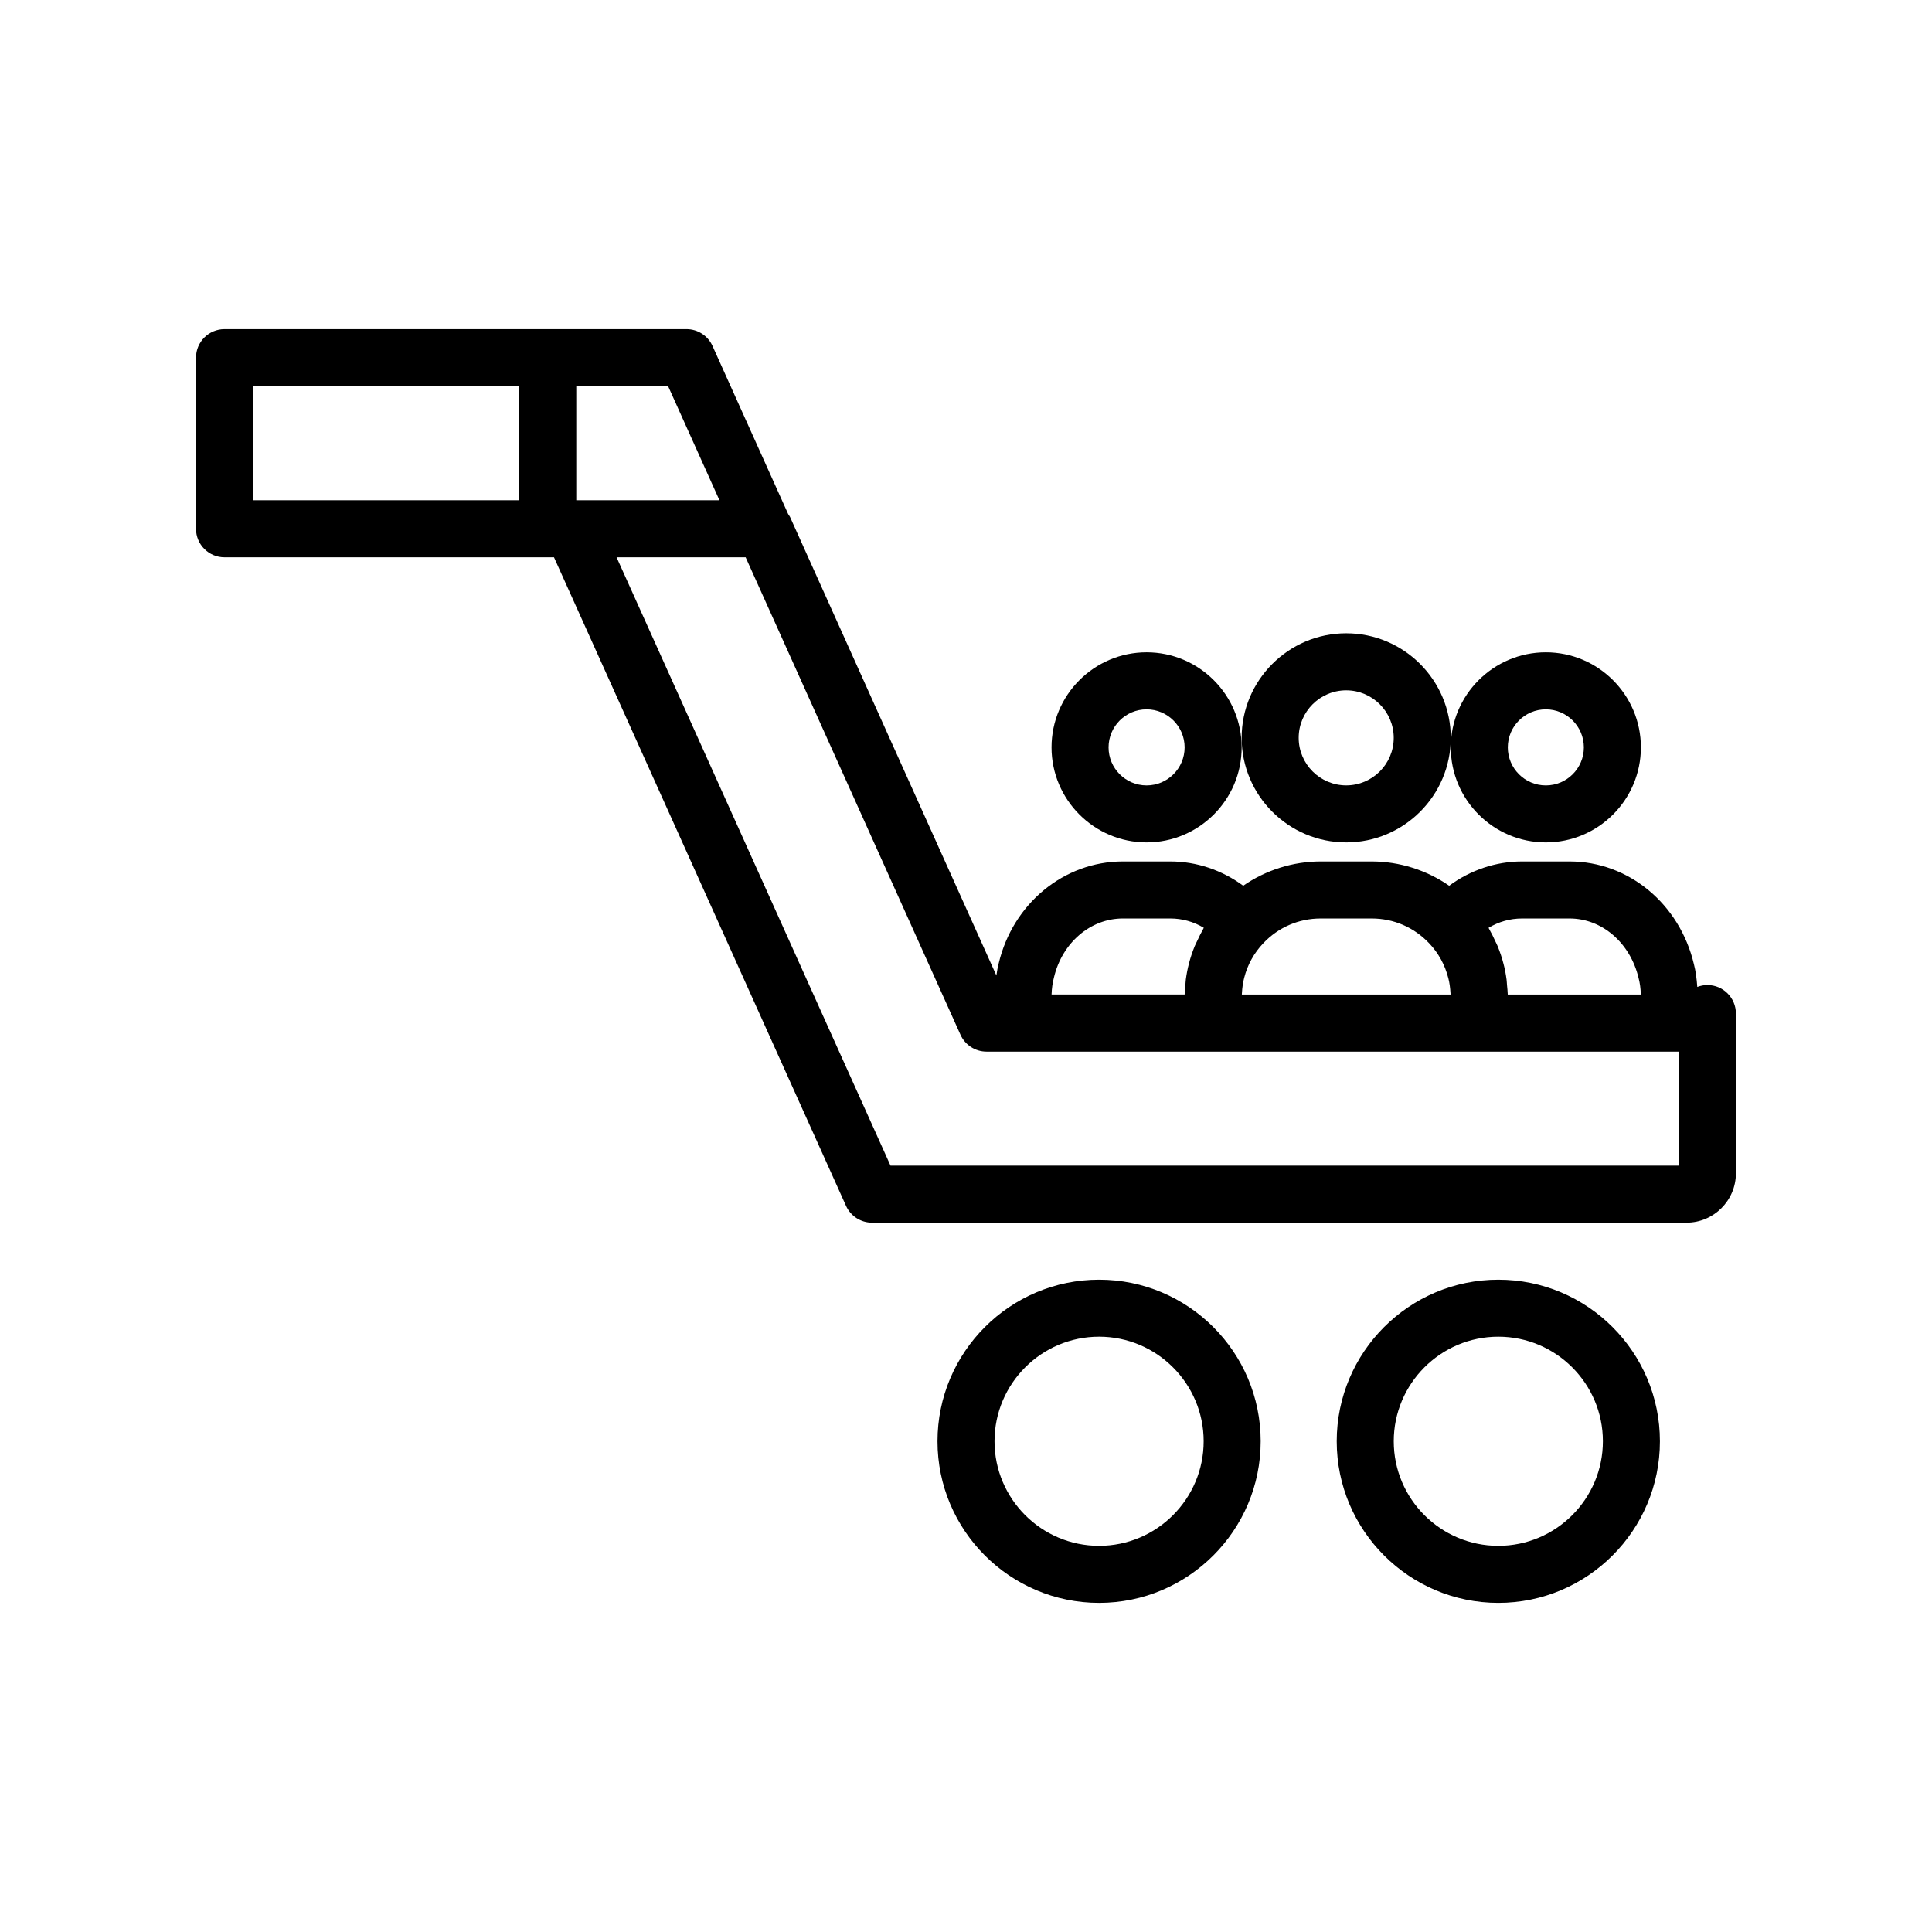
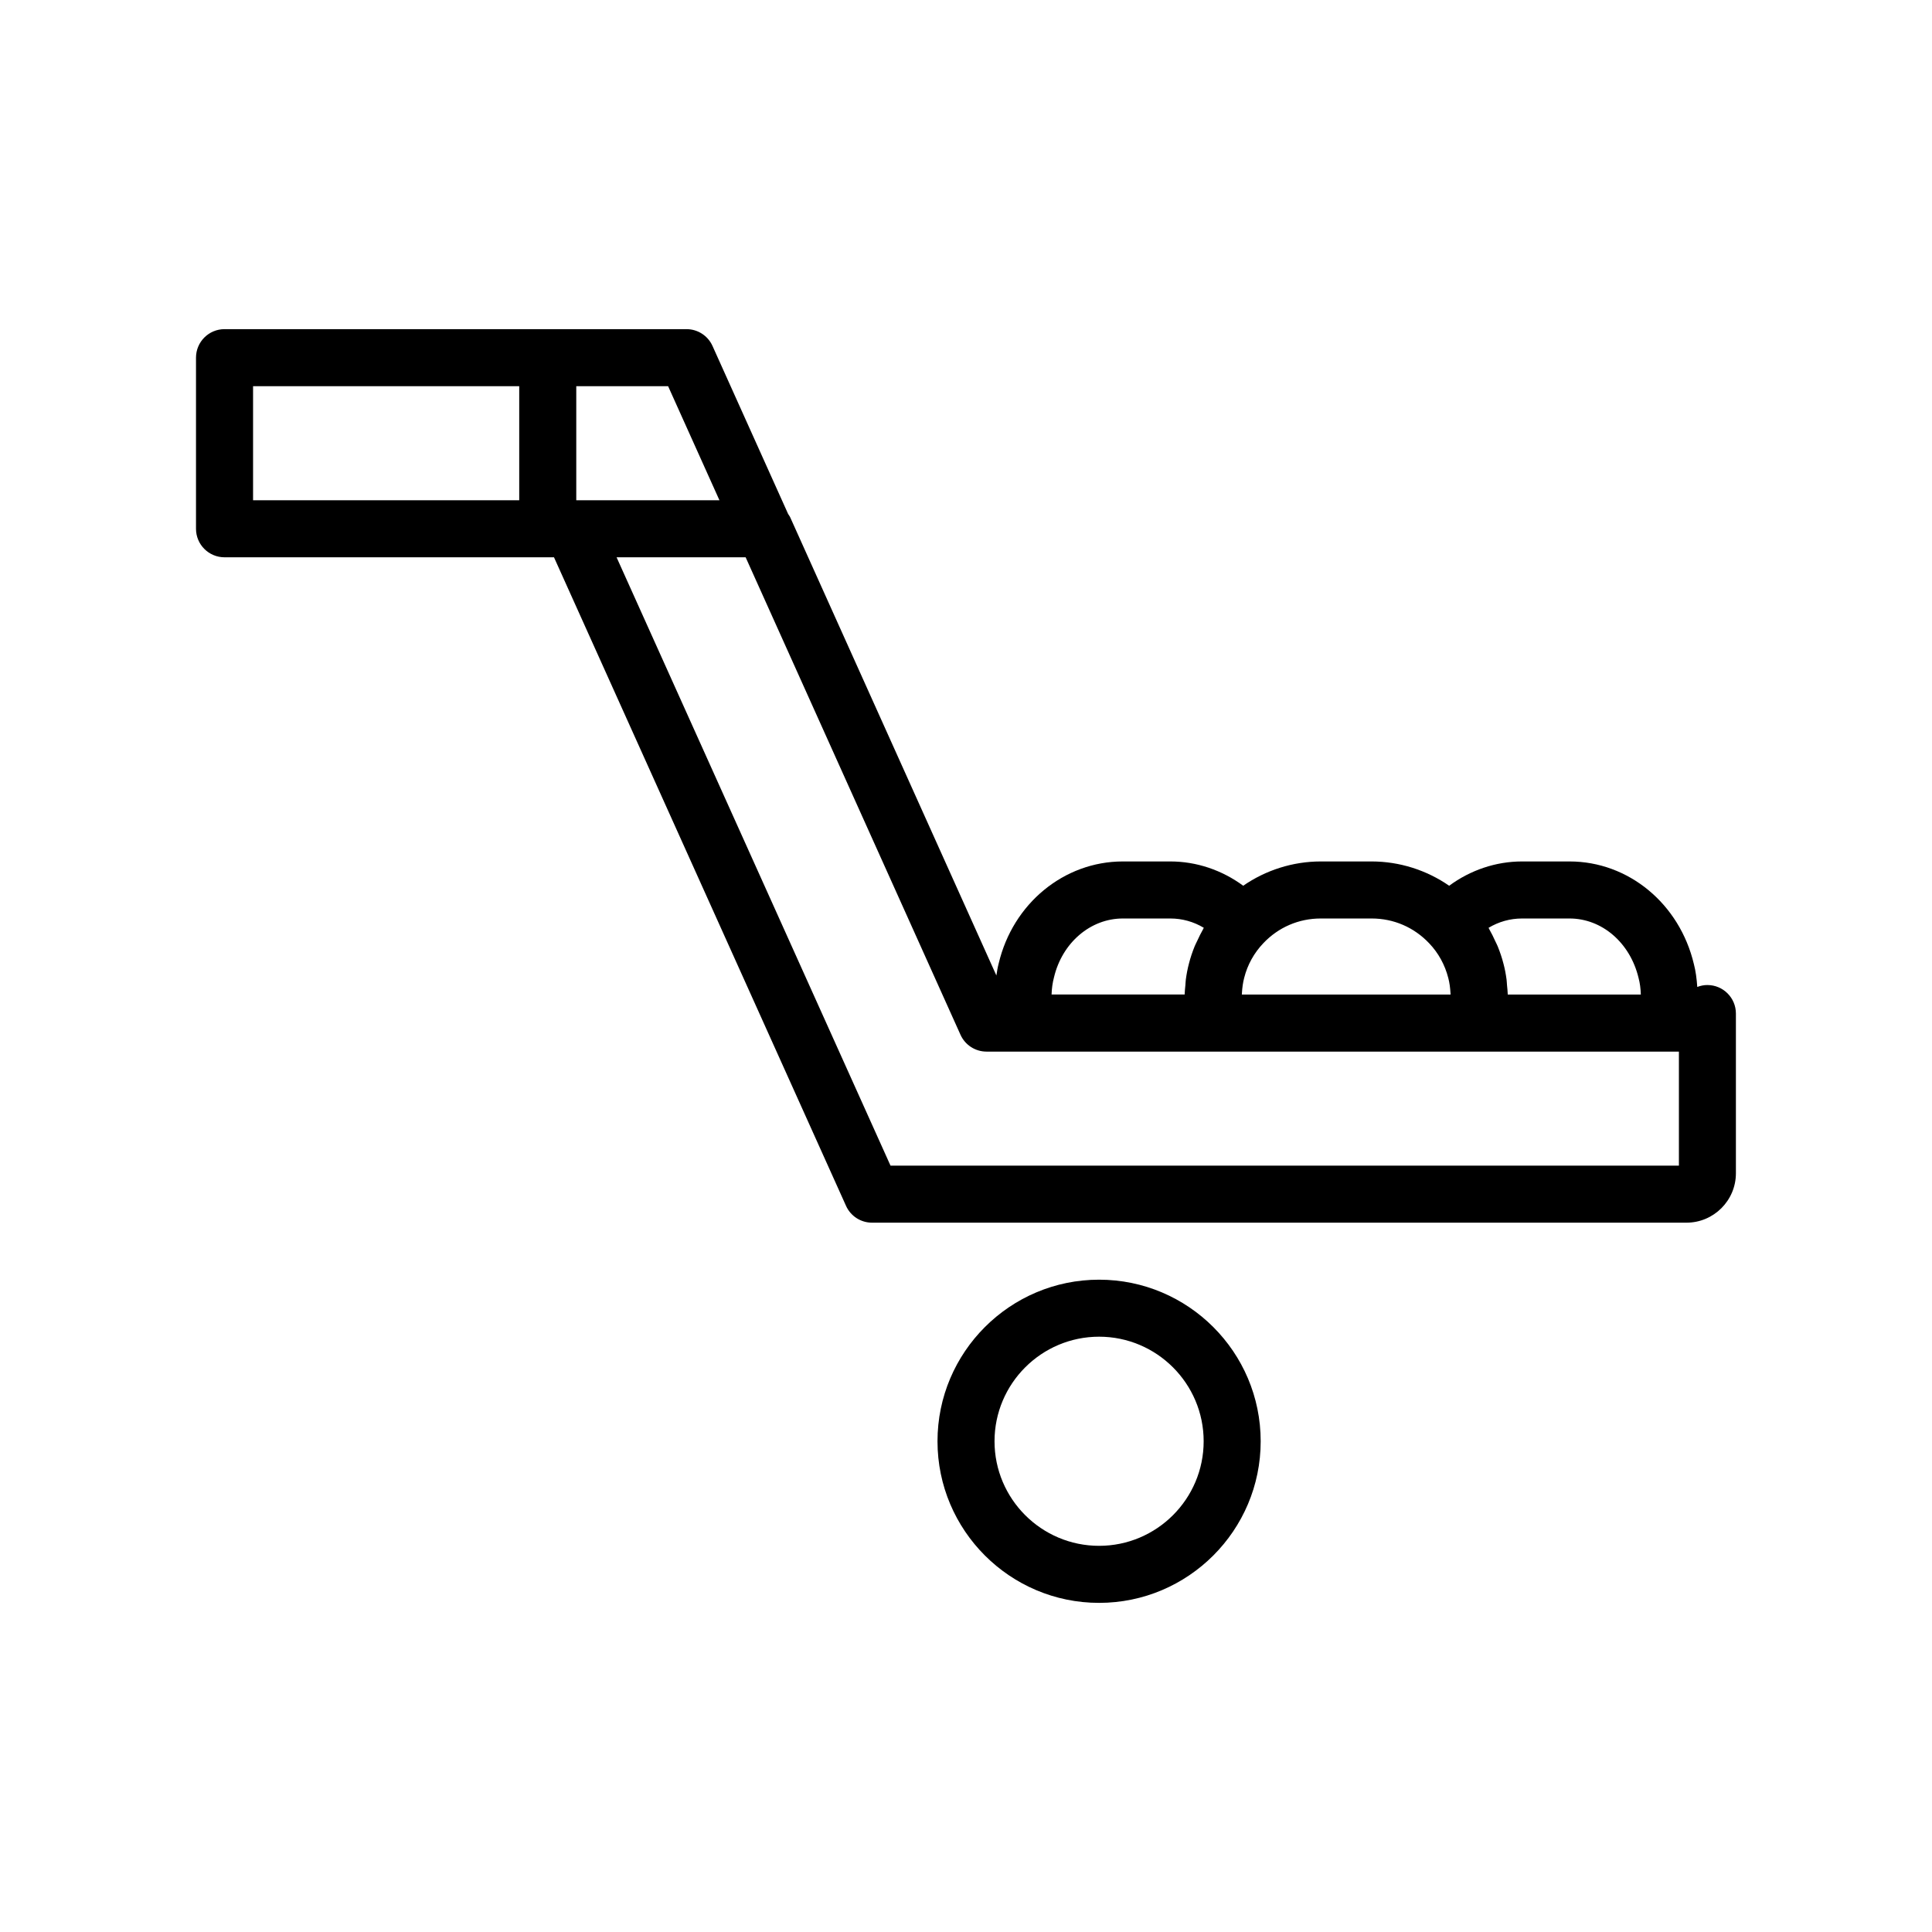
<svg xmlns="http://www.w3.org/2000/svg" fill="#000000" width="800px" height="800px" version="1.1" viewBox="144 144 512 512">
  <g>
-     <path d="m500.76 367.25c15.277 0 27.711-12.43 27.711-27.711 0-15.277-12.43-27.711-27.711-27.711-15.277 0-27.711 12.43-27.711 27.711s12.43 27.711 27.711 27.711zm0-40.305c6.945 0 12.594 5.652 12.594 12.594 0 6.945-5.652 12.594-12.594 12.594-6.945 0-12.594-5.652-12.594-12.594-0.004-6.941 5.648-12.594 12.594-12.594z" />
-     <path d="m447.86 367.25c13.891 0 25.191-11.301 25.191-25.191s-11.301-25.191-25.191-25.191-25.191 11.301-25.191 25.191c0.004 13.891 11.305 25.191 25.191 25.191zm0-35.266c5.559 0 10.078 4.519 10.078 10.078s-4.519 10.078-10.078 10.078-10.078-4.519-10.078-10.078c0.004-5.559 4.523-10.078 10.078-10.078z" />
-     <path d="m553.66 367.25c13.891 0 25.191-11.301 25.191-25.191s-11.301-25.191-25.191-25.191-25.191 11.301-25.191 25.191 11.301 25.191 25.191 25.191zm0-35.266c5.559 0 10.078 4.519 10.078 10.078s-4.519 10.078-10.078 10.078-10.078-4.519-10.078-10.078c0.004-5.559 4.519-10.078 10.078-10.078z" />
-     <path d="m541.07 483.13c-23.613 0-42.824 19.211-42.824 42.824s19.211 42.824 42.824 42.824c23.613 0 42.824-19.211 42.824-42.824 0-23.617-19.211-42.824-42.824-42.824zm0 70.531c-15.277 0-27.711-12.43-27.711-27.711 0-15.277 12.43-27.711 27.711-27.711 15.277 0 27.711 12.43 27.711 27.711-0.004 15.281-12.434 27.711-27.711 27.711z" />
    <path d="m435.27 483.13c-23.613 0-42.824 19.211-42.824 42.824s19.211 42.824 42.824 42.824 42.824-19.211 42.824-42.824c0-23.617-19.211-42.824-42.824-42.824zm0 70.531c-15.277 0-27.711-12.43-27.711-27.711 0-15.277 12.43-27.711 27.711-27.711 15.277 0 27.711 12.43 27.711 27.711s-12.434 27.711-27.711 27.711z" />
    <path d="m596.48 405.04c-0.949 0-1.848 0.195-2.684 0.512-0.152-2.168-0.418-4.242-0.895-6.035-3.793-16.027-17.344-27.223-32.949-27.223h-12.594c-6.945 0-13.691 2.297-19.312 6.438-5.988-4.144-13.176-6.438-20.539-6.438h-13.5c-7.371 0-14.562 2.297-20.543 6.434-5.625-4.137-12.367-6.434-19.312-6.434h-12.594c-15.605 0-29.152 11.195-32.895 27.02-0.273 1.016-0.441 2.109-0.613 3.199l-54.672-121.49c-0.133-0.293-0.344-0.527-0.508-0.797l-20.051-44.551c-1.219-2.707-3.914-4.449-6.887-4.449h-122.43c-4.176 0-7.559 3.383-7.559 7.559v45.344c0 4.176 3.383 7.559 7.559 7.559h87.312l77.395 171.88c1.215 2.707 3.914 4.453 6.891 4.453h215.83c7.223 0 13.102-5.875 13.102-13.098v-42.32c0-4.176-3.383-7.559-7.559-7.559zm-314.88-128.47h-70.535v-30.23h70.535zm265.76 110.84h12.594c8.566 0 16.066 6.414 18.293 15.805 0.344 1.281 0.539 2.742 0.59 4.348h-35.266c-0.02-0.844-0.121-1.664-0.199-2.492-0.043-0.492-0.055-0.996-0.117-1.48-0.191-1.434-0.453-2.836-0.812-4.172-0.402-1.594-0.934-3.144-1.547-4.66-0.195-0.484-0.449-0.938-0.668-1.414-0.465-1.016-0.945-2.023-1.504-2.988-0.09-0.152-0.148-0.324-0.238-0.477 2.695-1.613 5.719-2.469 8.875-2.469zm-74.234 19.723c0.082-1.359 0.254-2.719 0.602-4.016 0.863-3.426 2.606-6.578 5.062-9.152 3.996-4.227 9.398-6.555 15.219-6.555h13.5c5.816 0 11.223 2.328 15.246 6.582 2.43 2.547 4.172 5.699 5.062 9.223 0.324 1.223 0.492 2.566 0.574 3.918 0.008 0.145 0.023 0.285 0.027 0.43h-55.32c0.008-0.145 0.02-0.285 0.027-0.43zm-49.809-4.125c2.176-9.184 9.676-15.598 18.242-15.598h12.594c3.152 0 6.18 0.855 8.867 2.465-0.094 0.156-0.152 0.324-0.242 0.48-0.547 0.949-1.016 1.93-1.473 2.922-0.223 0.484-0.48 0.949-0.684 1.441-0.609 1.5-1.133 3.031-1.527 4.594-0.371 1.387-0.641 2.812-0.836 4.258-0.066 0.488-0.074 0.992-0.117 1.488-0.074 0.832-0.18 1.656-0.199 2.5h-35.266c0.051-1.605 0.258-3.094 0.641-4.551zm-126.6-156.66h24.34l13.605 30.23h-37.945zm292.21 186.41v20.152h-208.93l-72.598-161.22h34.203l56.941 126.54c1.223 2.711 3.918 4.457 6.894 4.457h183.49z" />
  </g>
</svg>